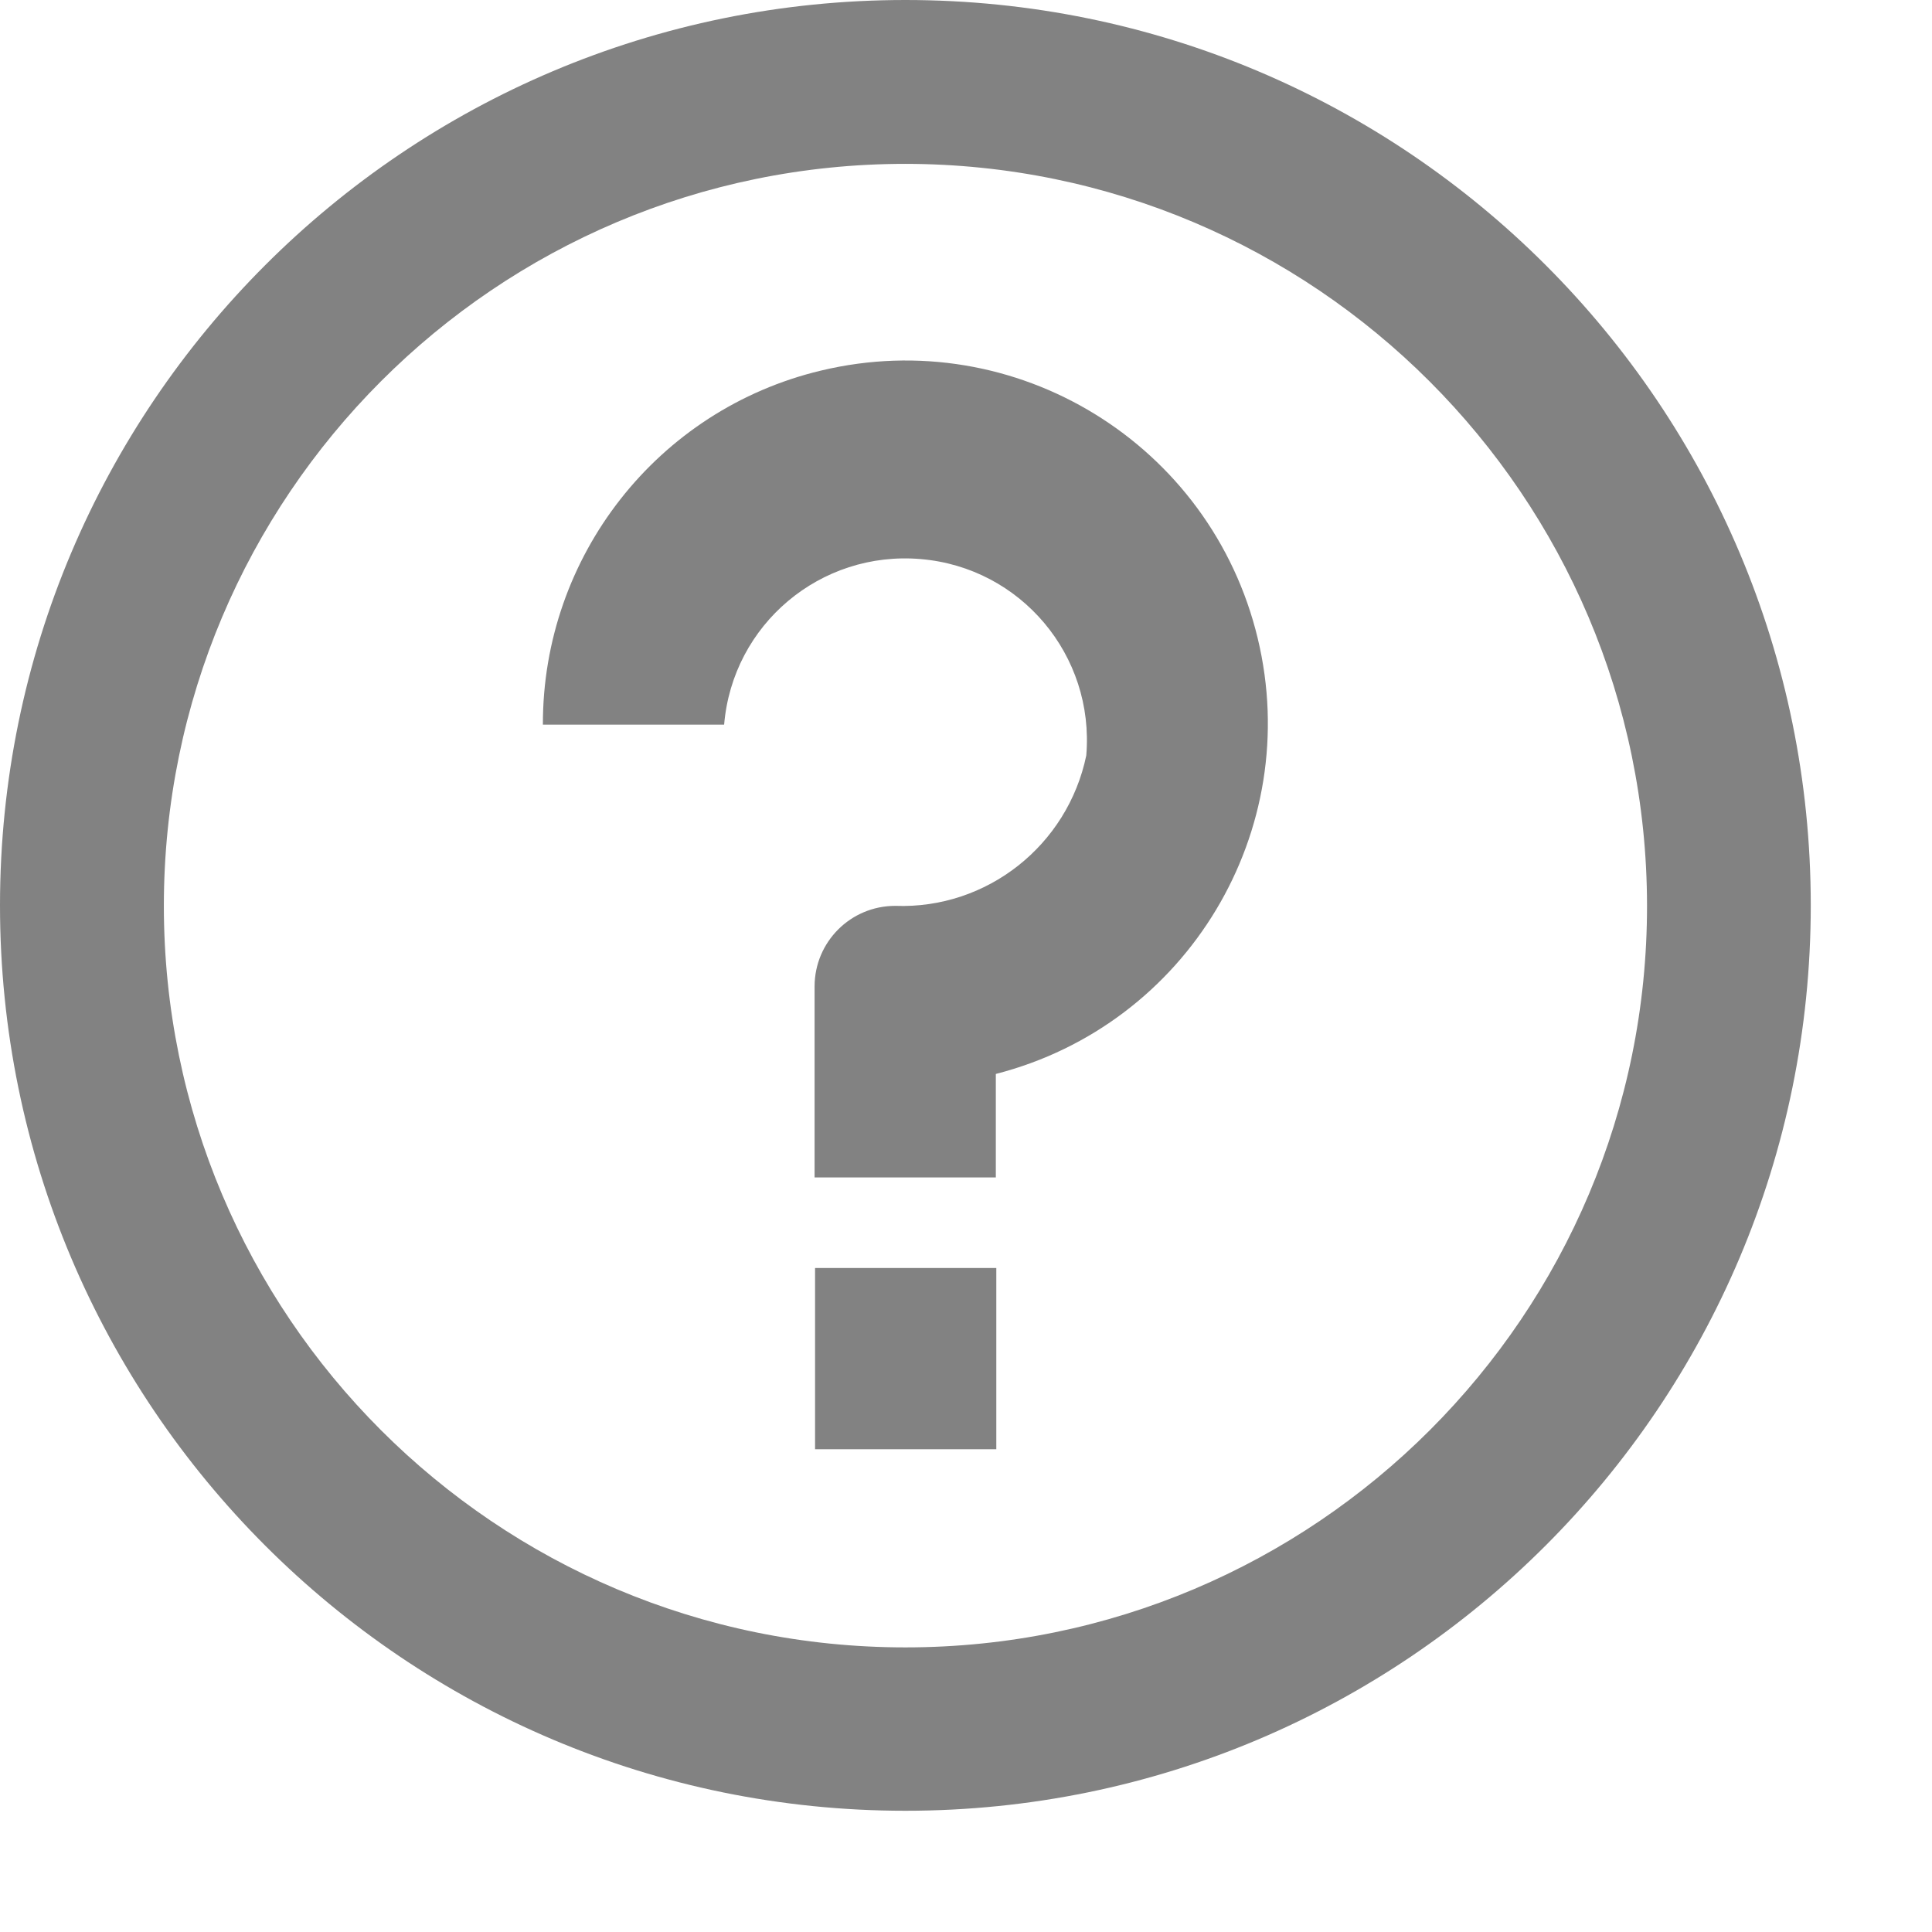
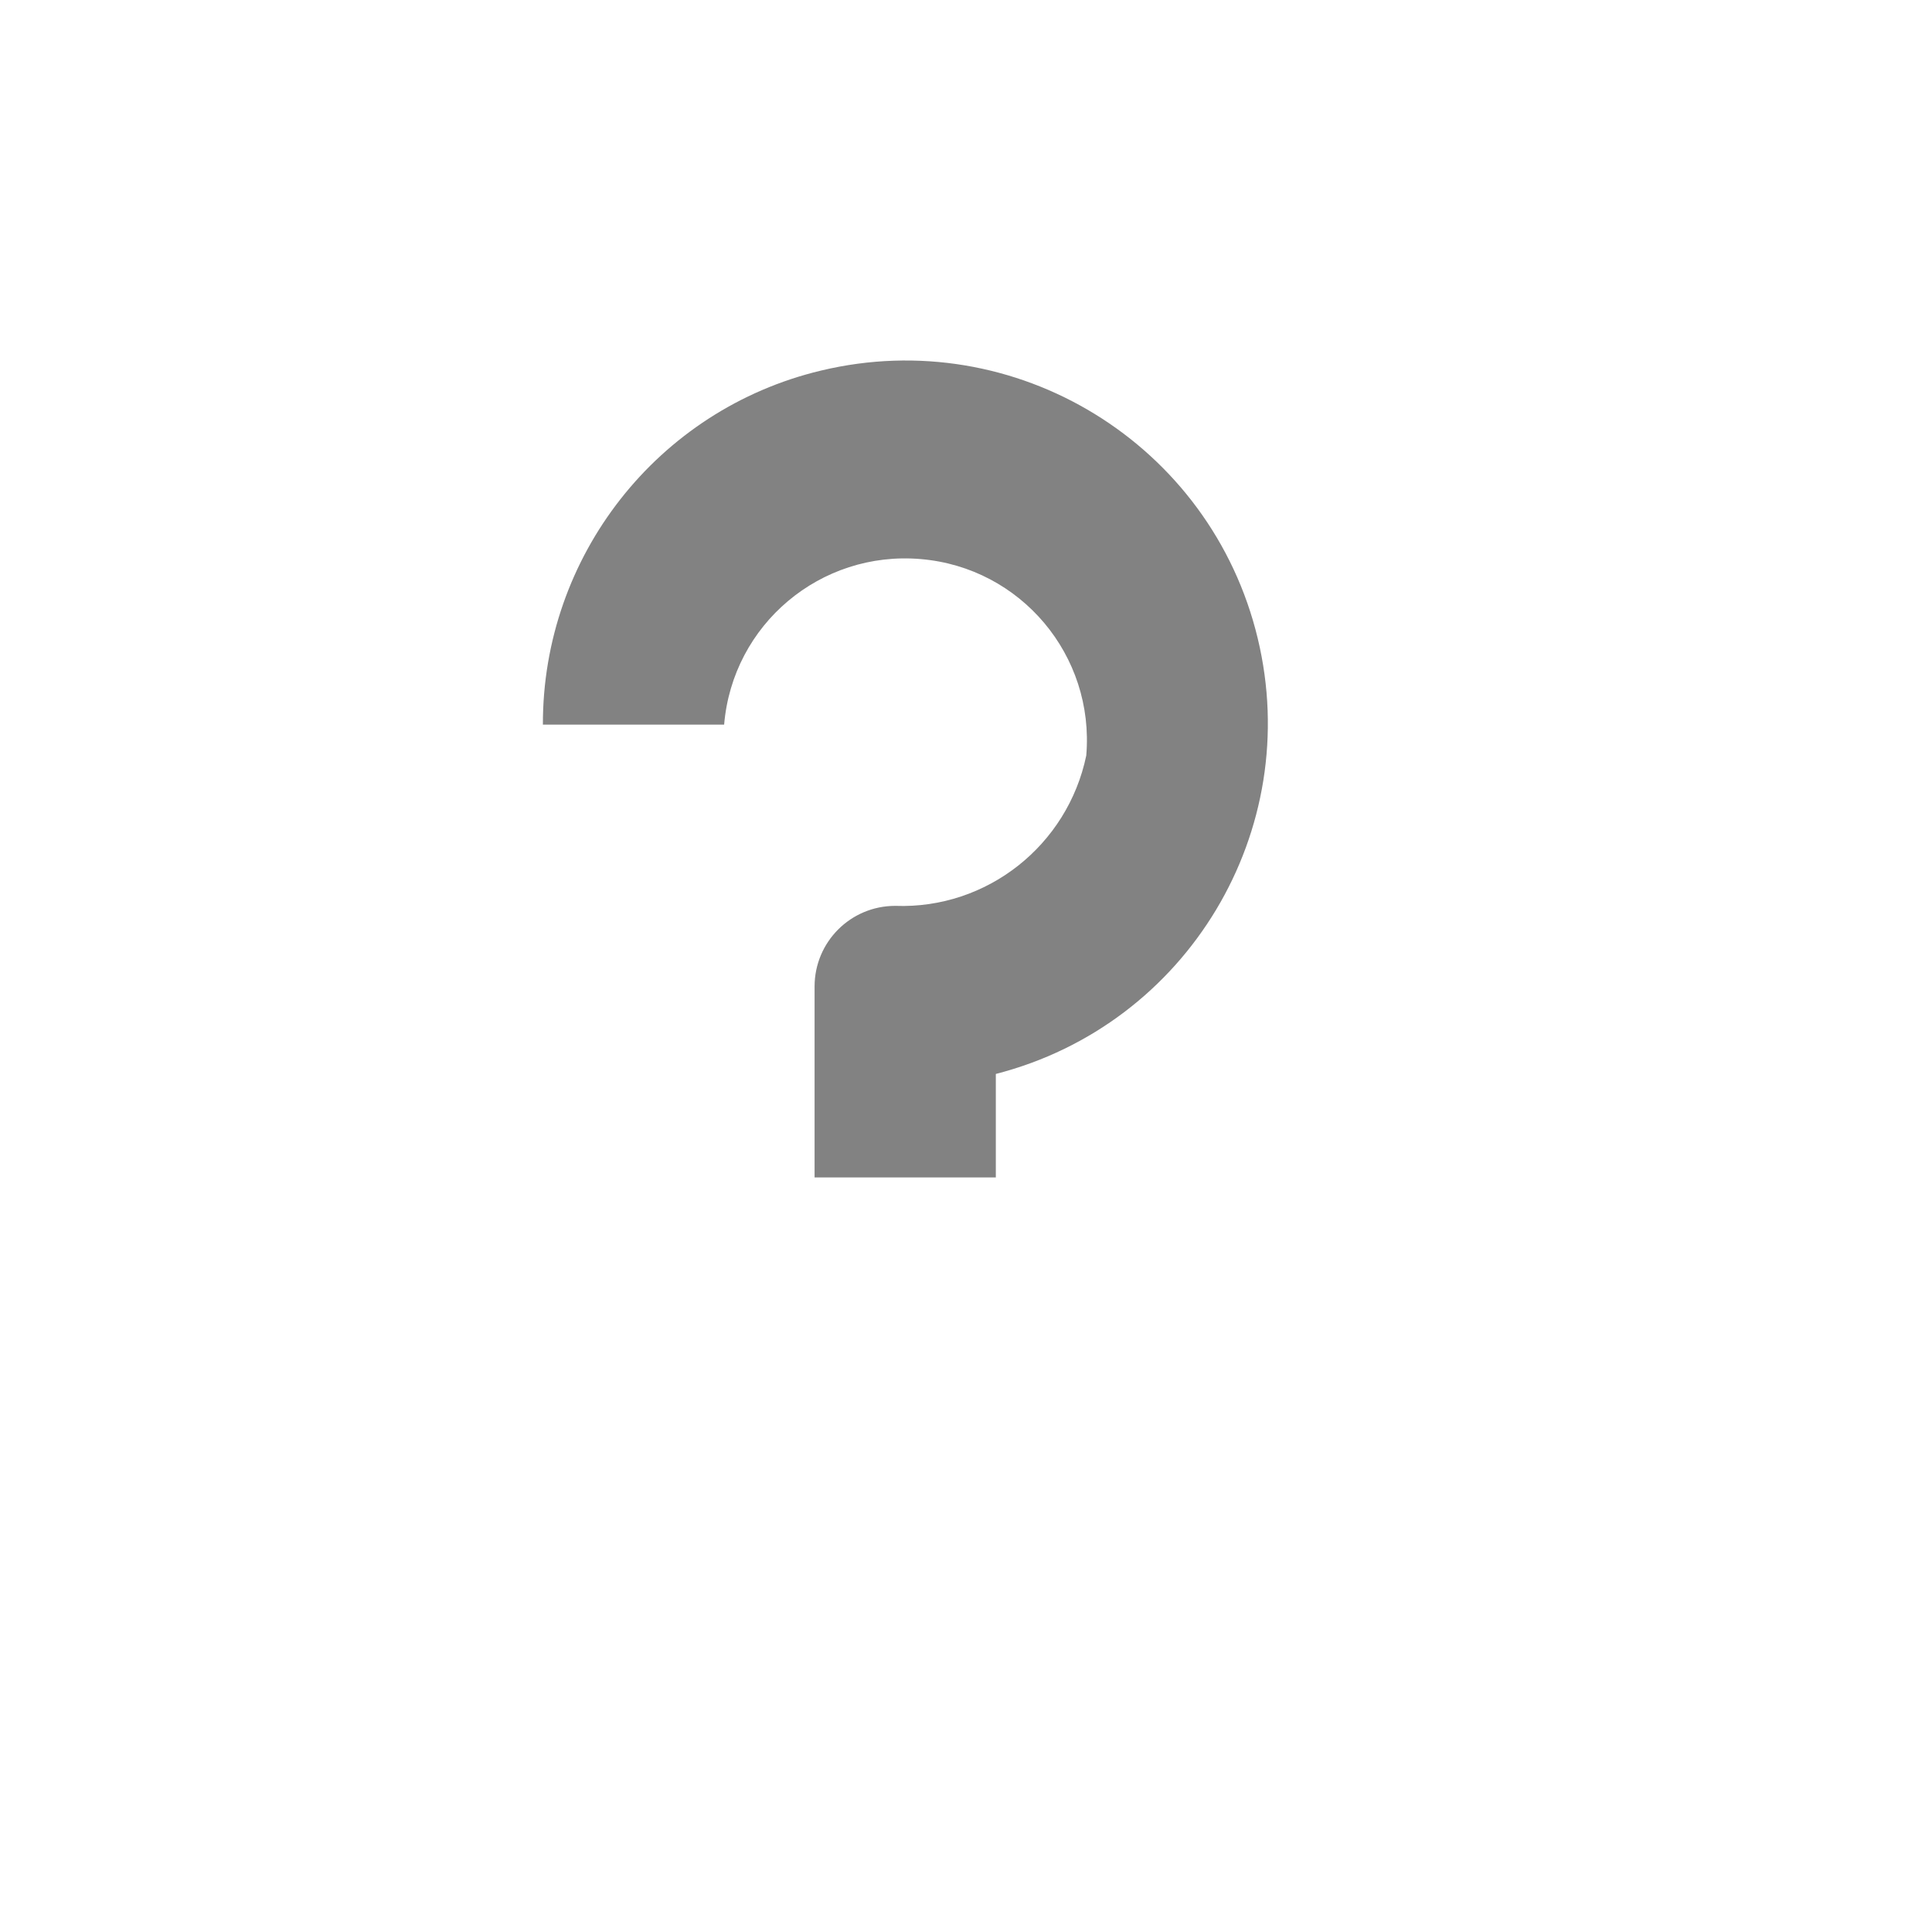
<svg xmlns="http://www.w3.org/2000/svg" width="15" height="15" viewBox="0 0 16 16" fill="none">
-   <path d="M8.251 10.501H6.75V12.002H8.251V10.501Z" fill="#828282" />
-   <path d="M7.498 0C3.357 0 0 3.357 0 7.498C0 11.639 3.357 14.996 7.498 14.996C11.639 14.996 14.996 11.639 14.996 7.498C14.996 3.357 11.643 0 7.498 0ZM7.498 13.643C4.106 13.643 1.357 10.894 1.357 7.502C1.357 4.109 4.106 1.357 7.498 1.357C10.887 1.36 13.636 4.109 13.64 7.498C13.643 10.891 10.891 13.643 7.498 13.643Z" fill="#828282" />
  <path d="M10.416 5.287C10.029 3.677 8.412 2.682 6.799 3.069C5.445 3.392 4.493 4.608 4.496 6.001H5.997C6.067 5.171 6.795 4.559 7.625 4.63C8.454 4.7 9.066 5.428 8.996 6.257C8.841 7.002 8.173 7.53 7.414 7.502C7.045 7.502 6.746 7.8 6.746 8.17V9.751H8.247V8.894C9.836 8.486 10.799 6.879 10.416 5.287Z" fill="#828282" />
</svg>